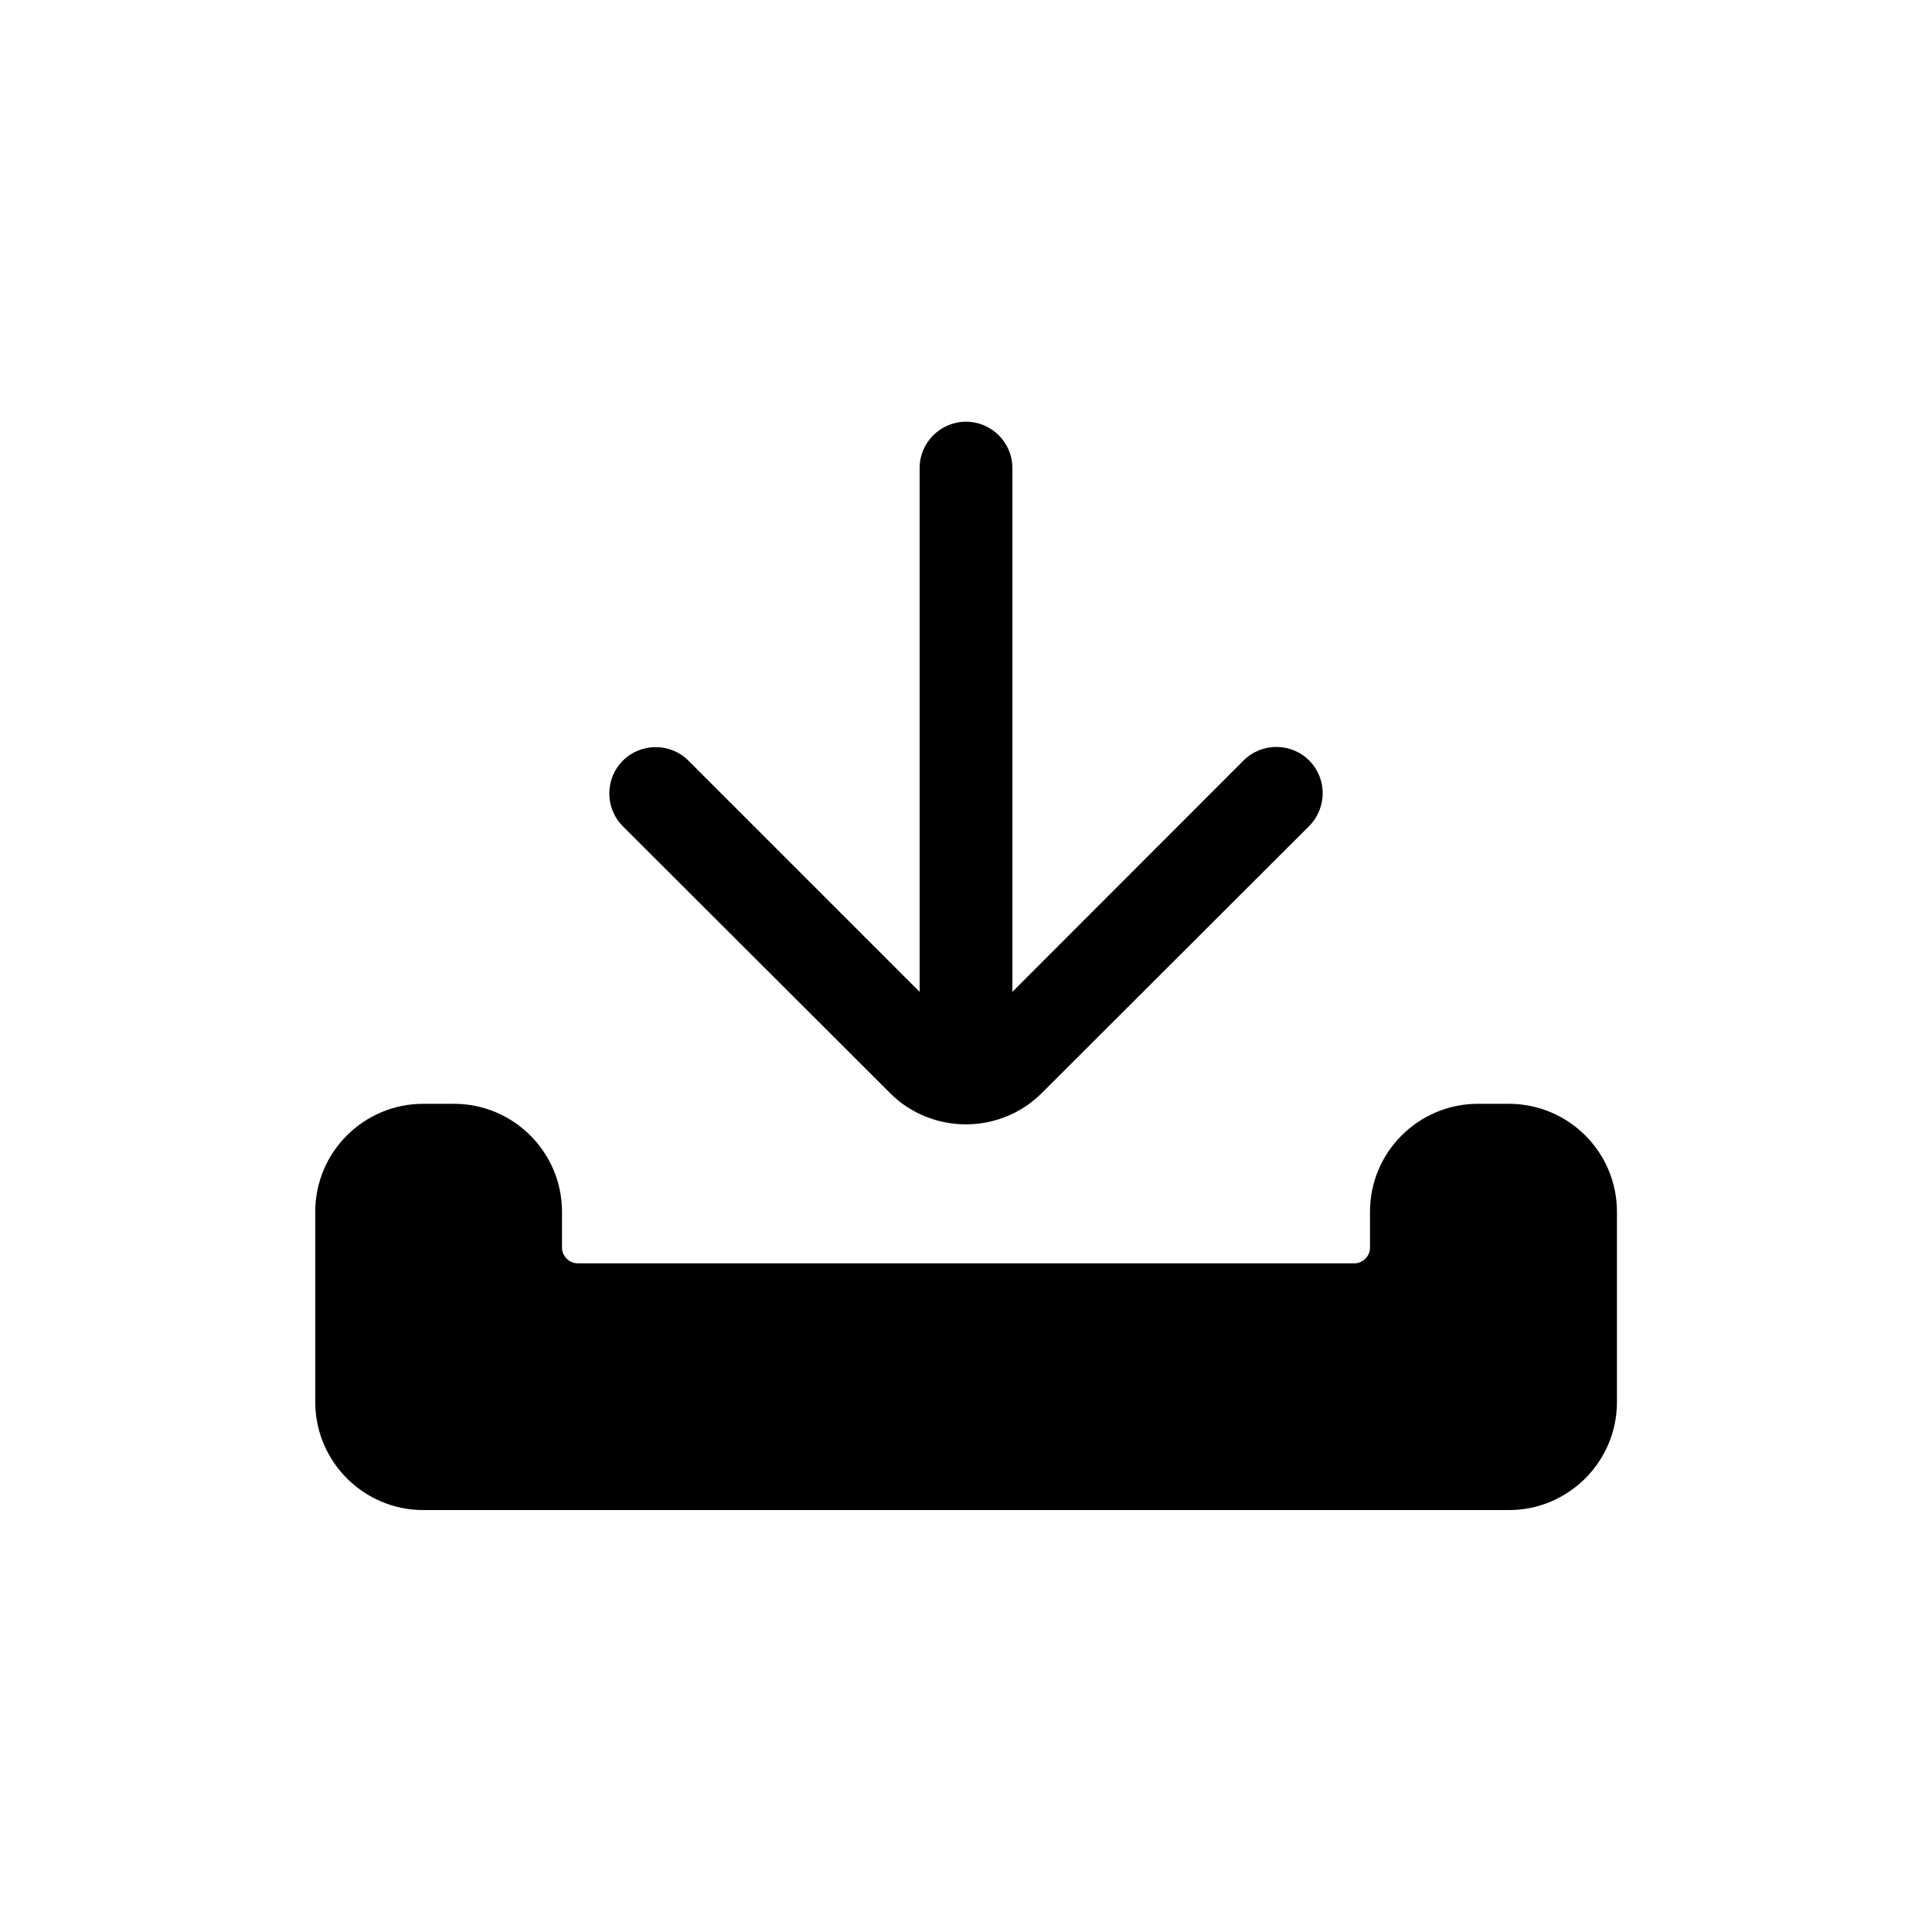
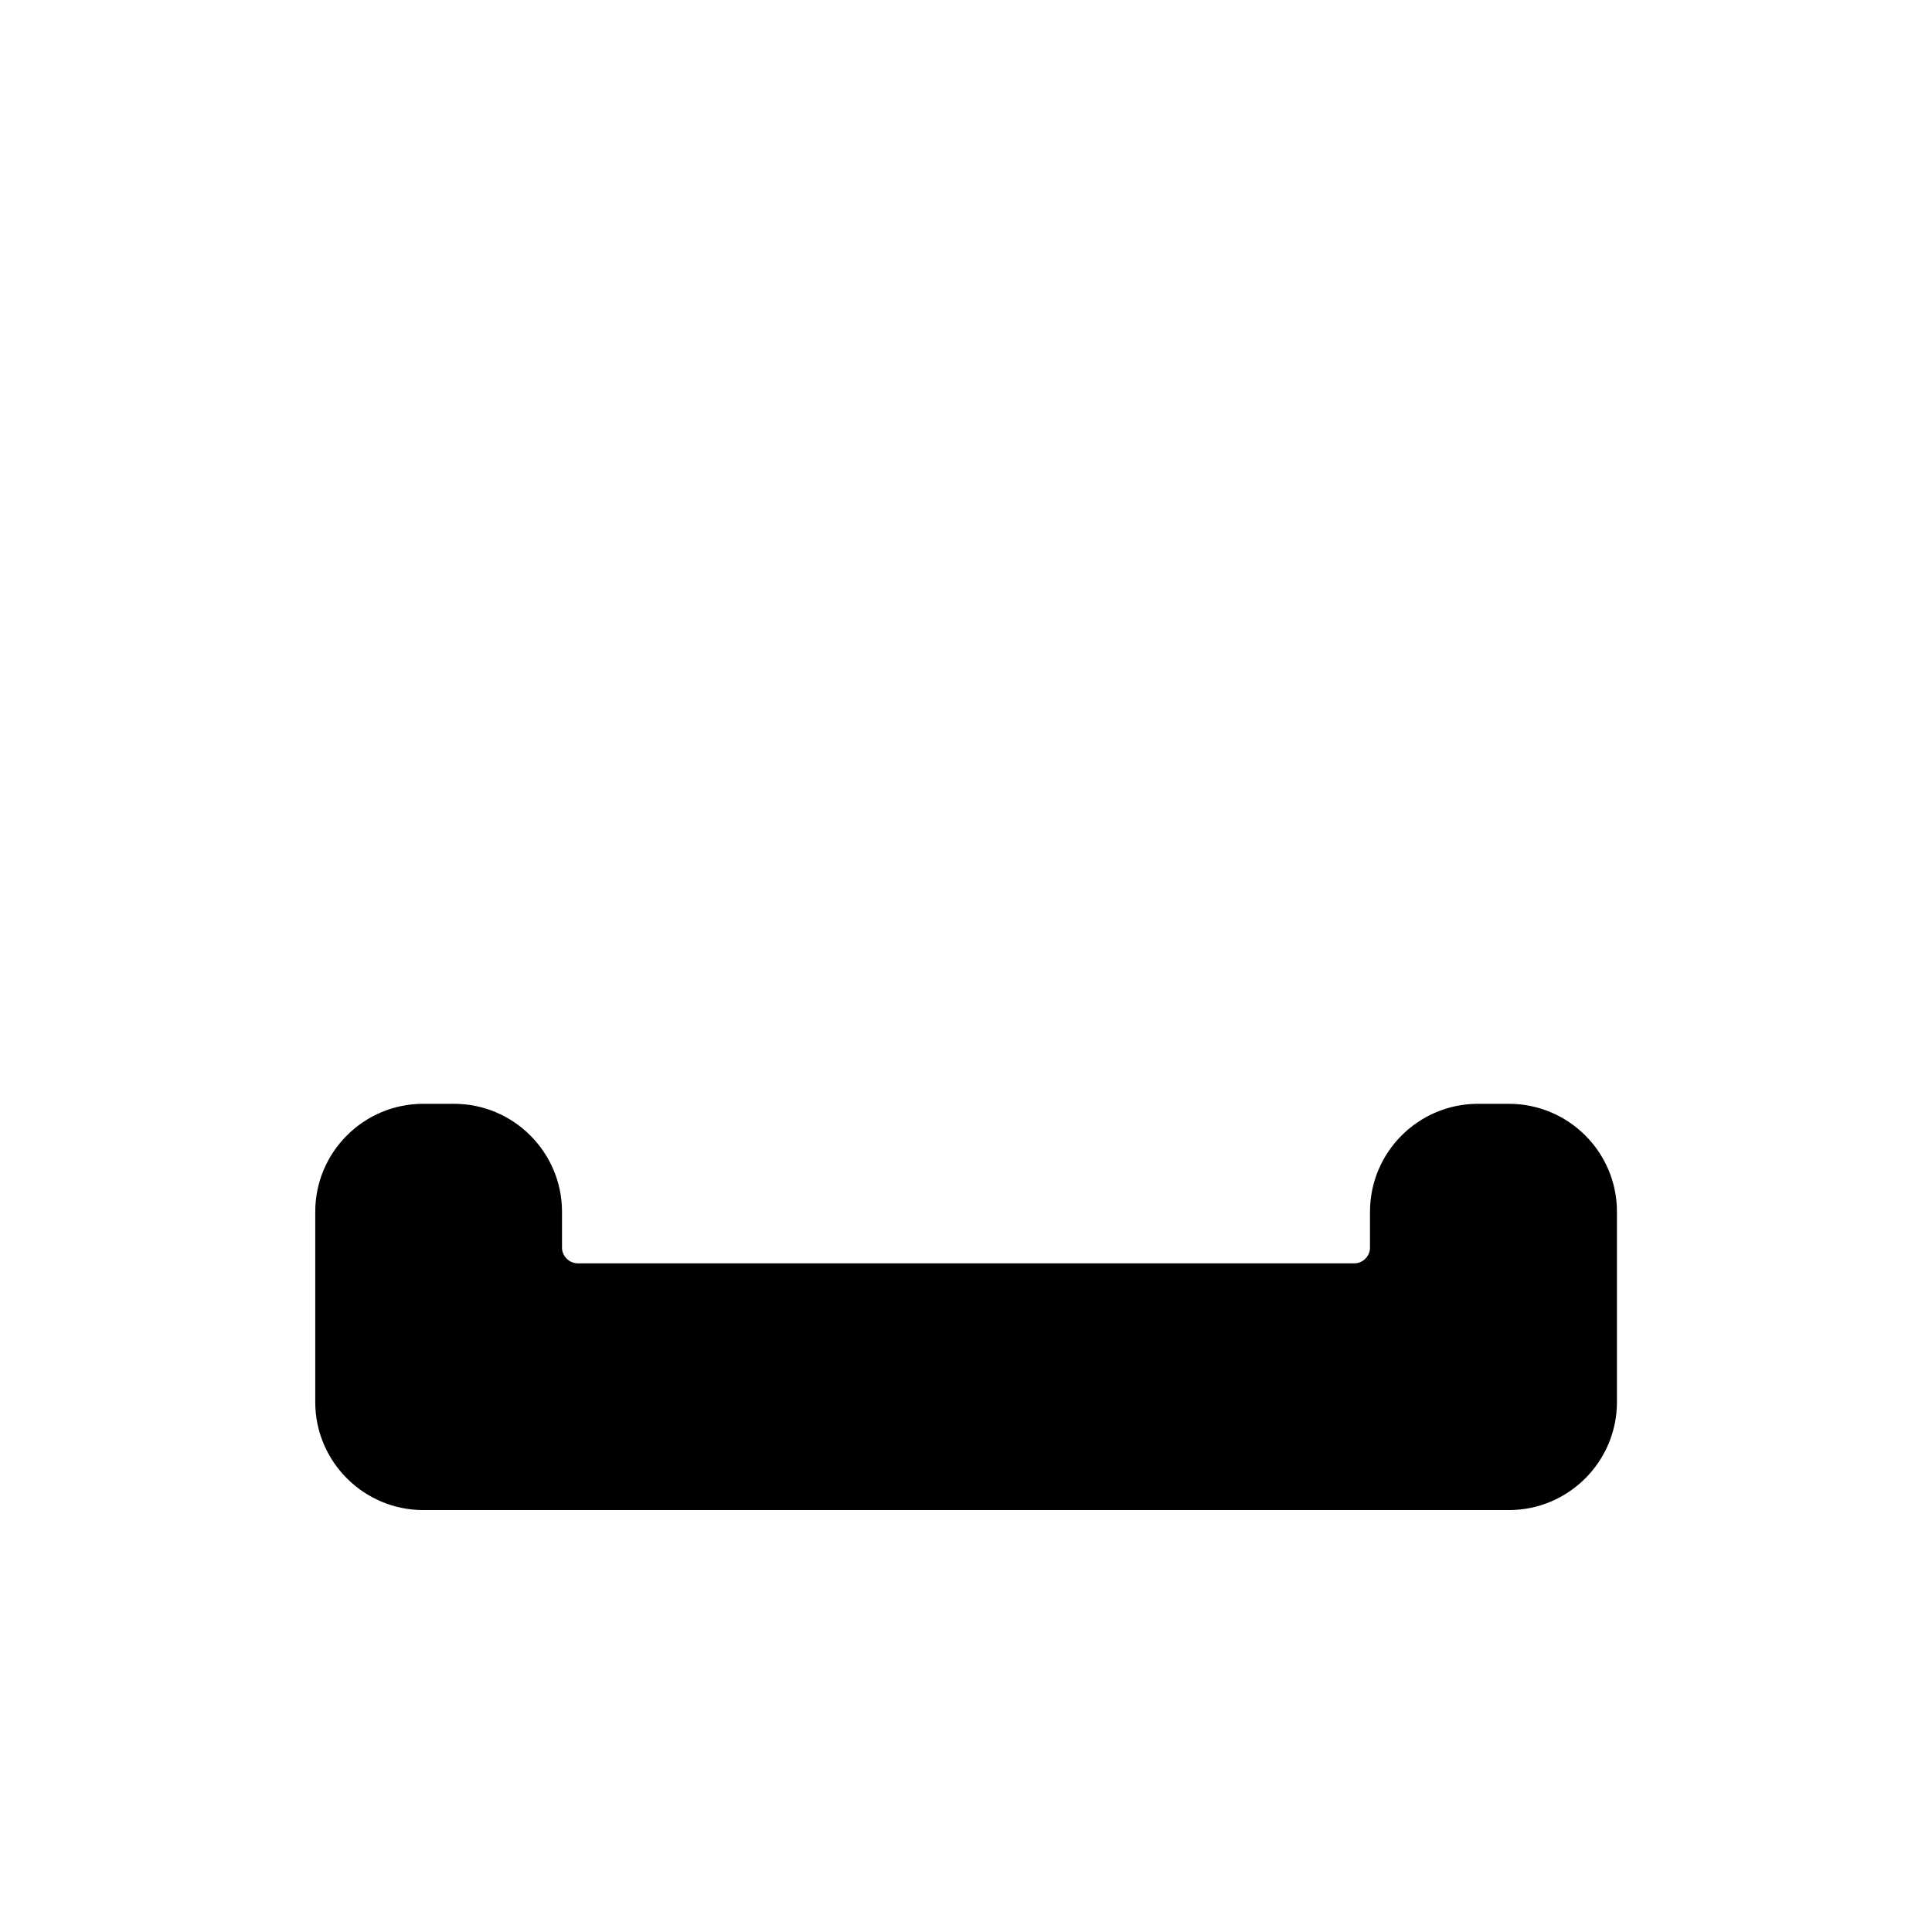
<svg xmlns="http://www.w3.org/2000/svg" fill="#000000" width="800px" height="800px" version="1.1" viewBox="144 144 512 512">
  <g>
    <path d="m543.84 436.52h-8.16c-15.77 0-28.617 12.797-28.617 28.617v9.523c0 2.215-1.863 4.133-4.133 4.133l-205.86-0.004c-2.215 0-4.133-1.914-4.133-4.133v-9.52c0-15.77-12.848-28.617-28.617-28.617h-8.16c-15.77 0-28.617 12.797-28.617 28.617v50.43c0 15.77 12.848 28.617 28.617 28.617h287.73c15.77 0 28.617-12.848 28.617-28.617v-50.43c0-15.82-12.848-28.617-28.668-28.617z" />
-     <path d="m379.8 433.6c5.492 5.594 12.895 8.363 20.203 8.363 7.305 0 14.711-2.82 20.203-8.414l70.734-70.633c4.785-4.836 4.785-12.594 0-17.383-4.785-4.785-12.594-4.785-17.383 0l-61.262 61.316v-138.8c0-6.801-5.543-12.293-12.293-12.293-6.754 0-12.293 5.492-12.293 12.293v138.8l-61.266-61.266c-4.785-4.785-12.594-4.785-17.383 0-4.785 4.785-4.785 12.594 0 17.383z" />
  </g>
</svg>